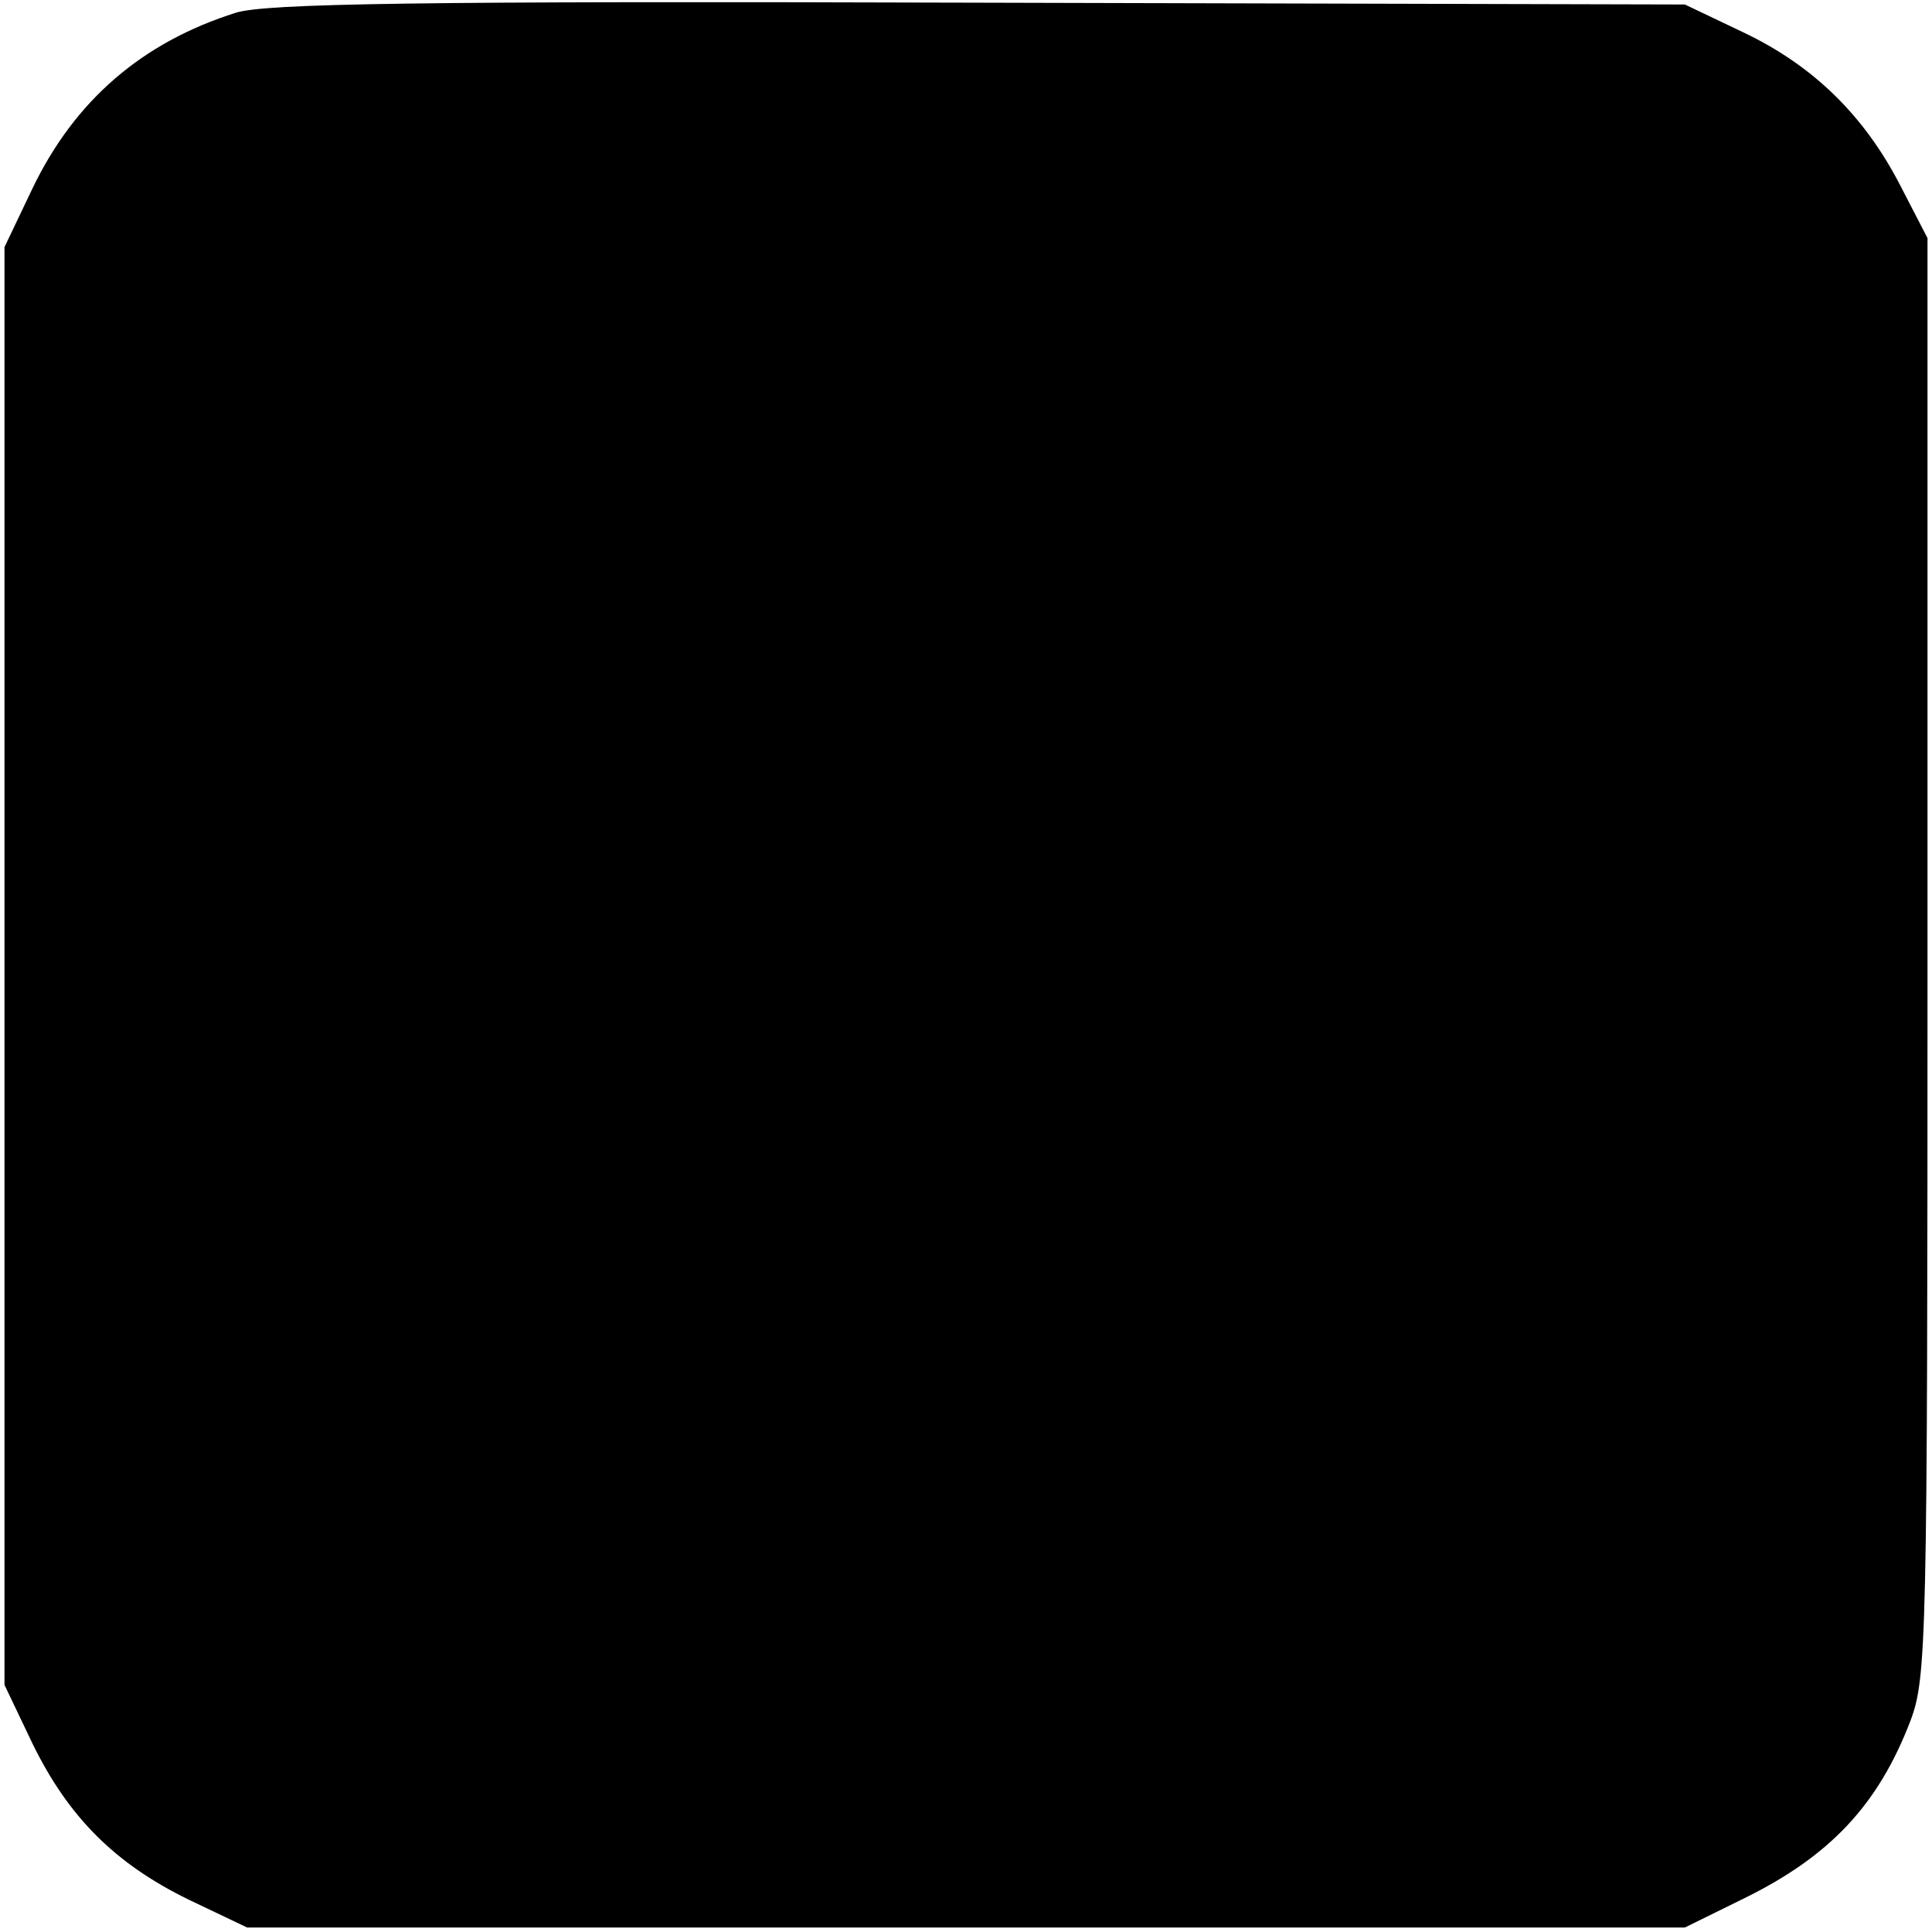
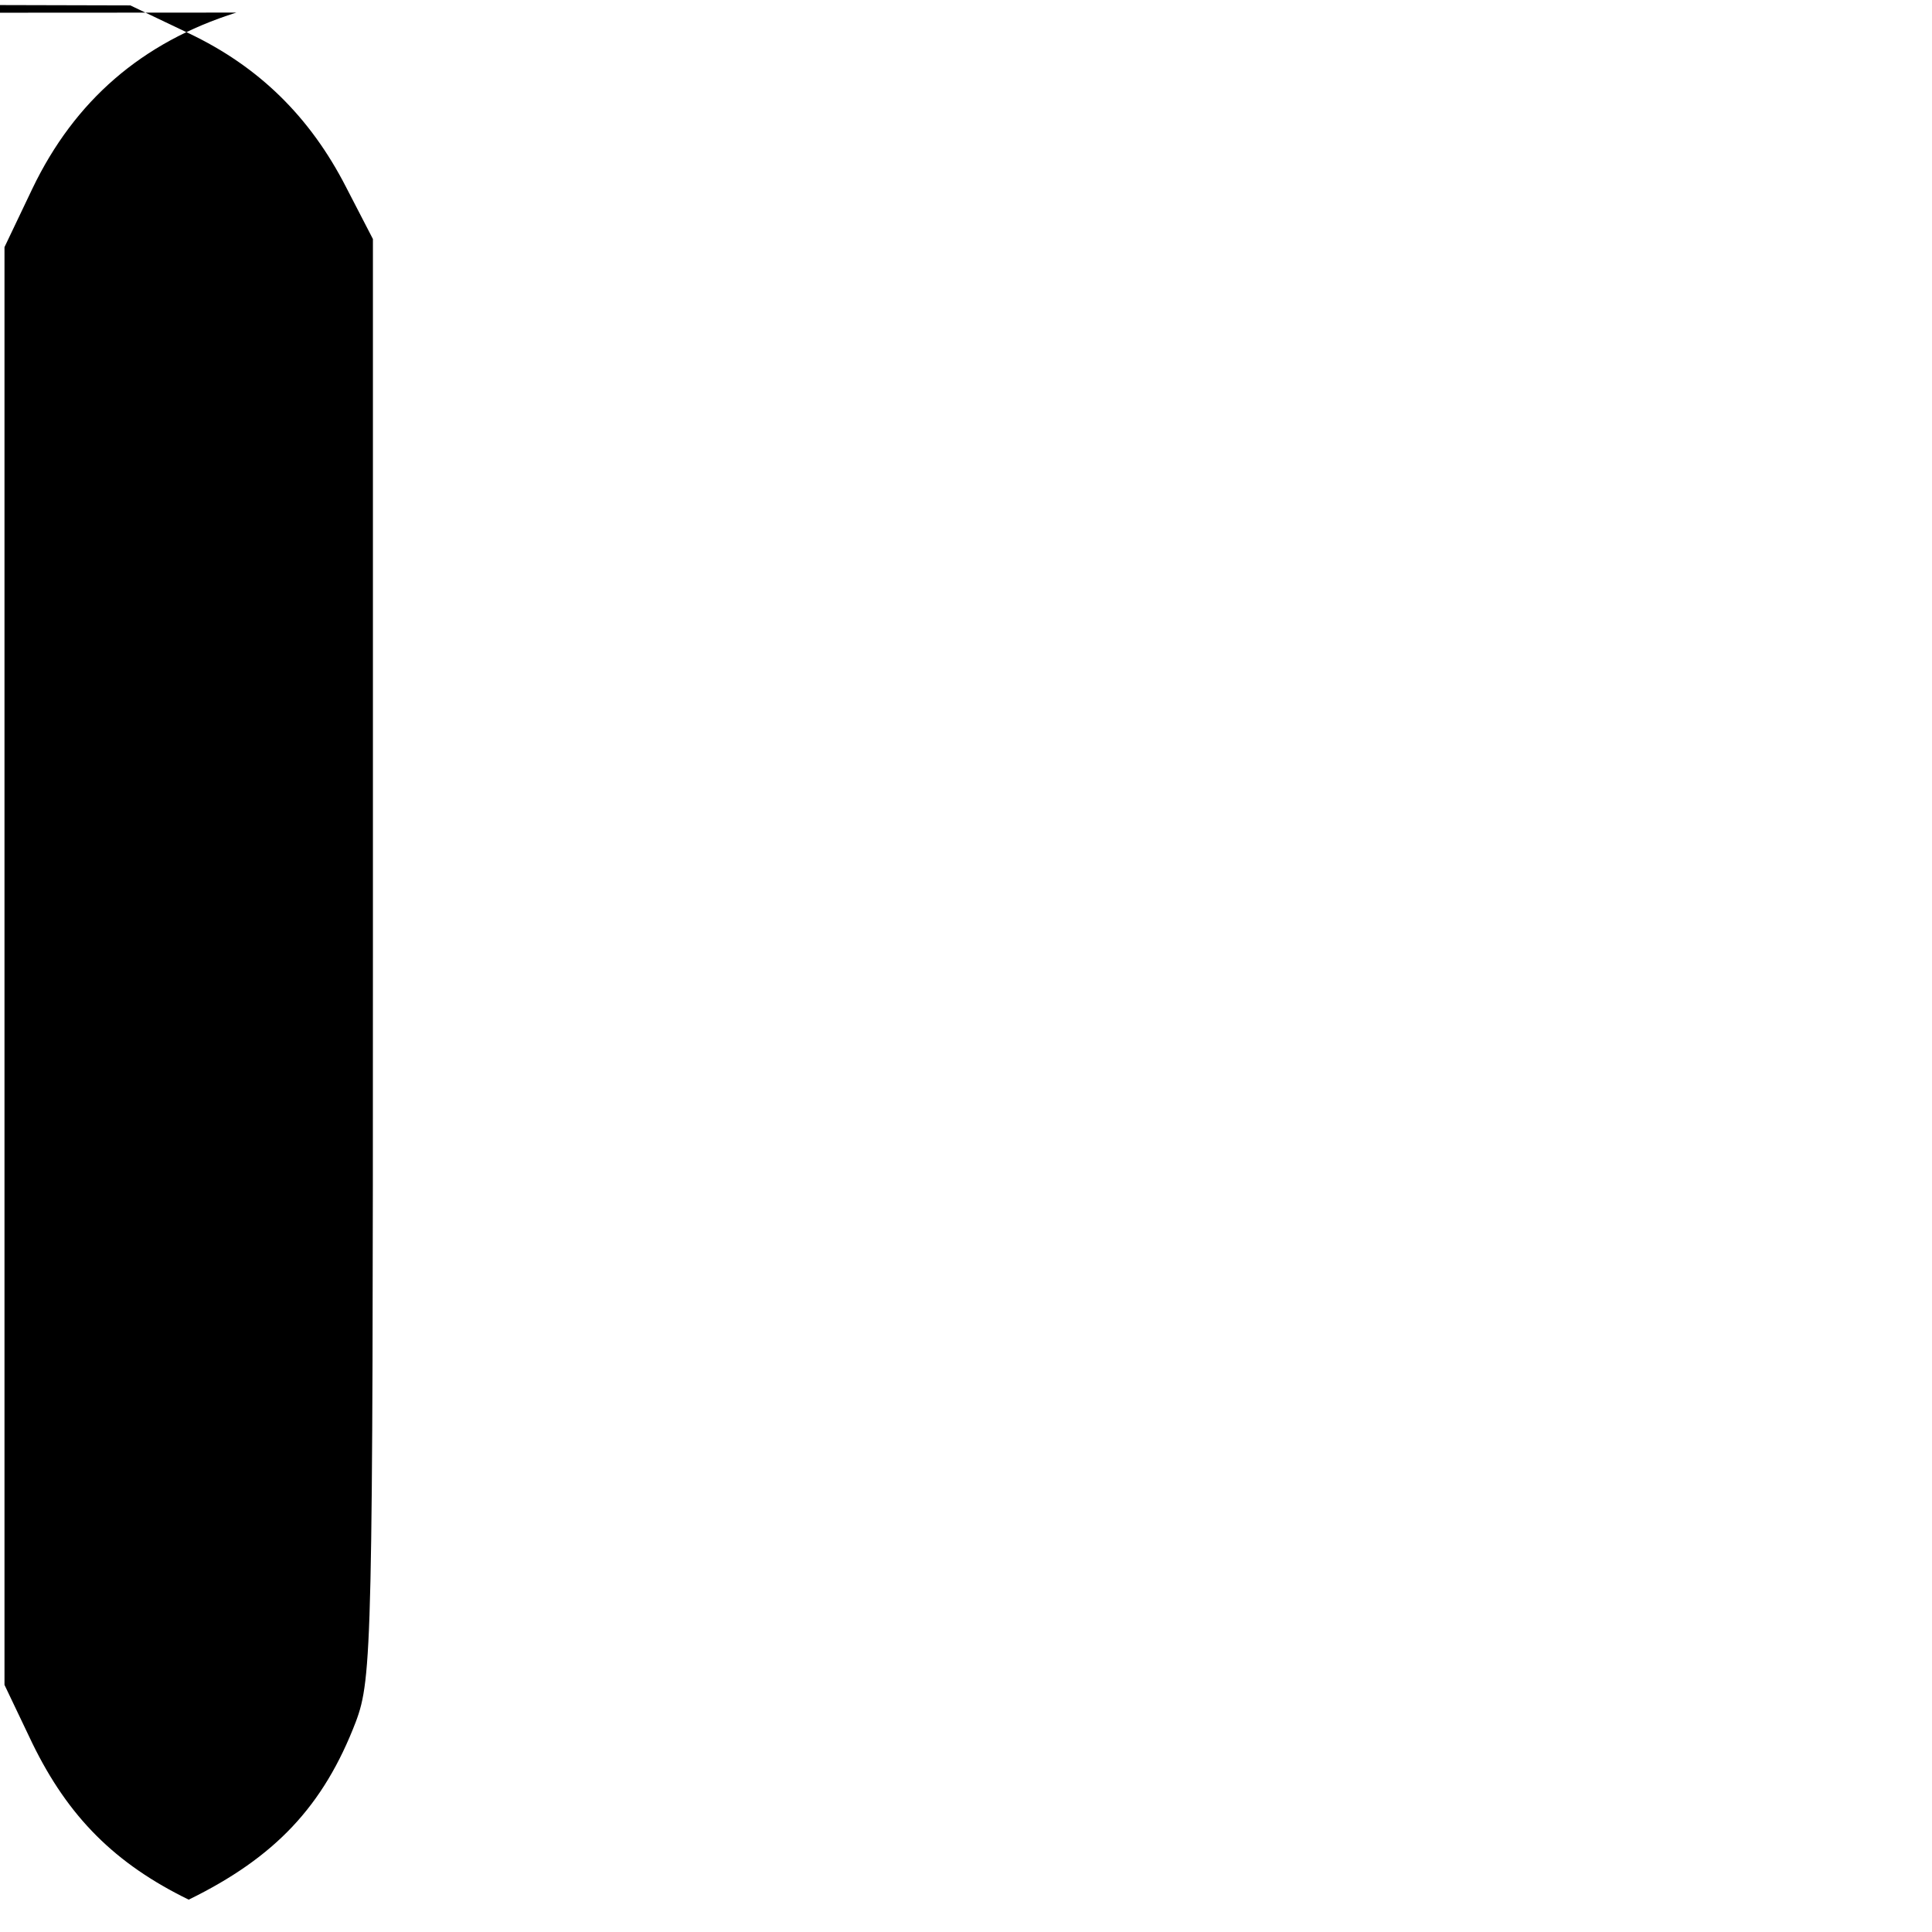
<svg xmlns="http://www.w3.org/2000/svg" version="1.0" width="215pt" height="215pt" viewBox="0 0 215 215" preserveAspectRatio="xMidYMid meet">
  <g transform="translate(0,215) scale(0.1,-0.1)" fill="#000000" stroke="none">
-     <path d="M263 2136 c-105 -33 -180 -98 -227 -196 l-31 -65 0 -800 0 -800 31 -65 c40 -82 92 -134 174 -174 l65 -31 800 0 800 0 65 32 c96 47 150 104 186 198 18 48 19 86 19 850 l0 800 -30 58 c-40 78 -97 134 -175 171 l-65 31 -785 2 c-630 2 -793 -1 -827 -11z" />
+     <path d="M263 2136 c-105 -33 -180 -98 -227 -196 l-31 -65 0 -800 0 -800 31 -65 c40 -82 92 -134 174 -174 c96 47 150 104 186 198 18 48 19 86 19 850 l0 800 -30 58 c-40 78 -97 134 -175 171 l-65 31 -785 2 c-630 2 -793 -1 -827 -11z" />
  </g>
</svg>